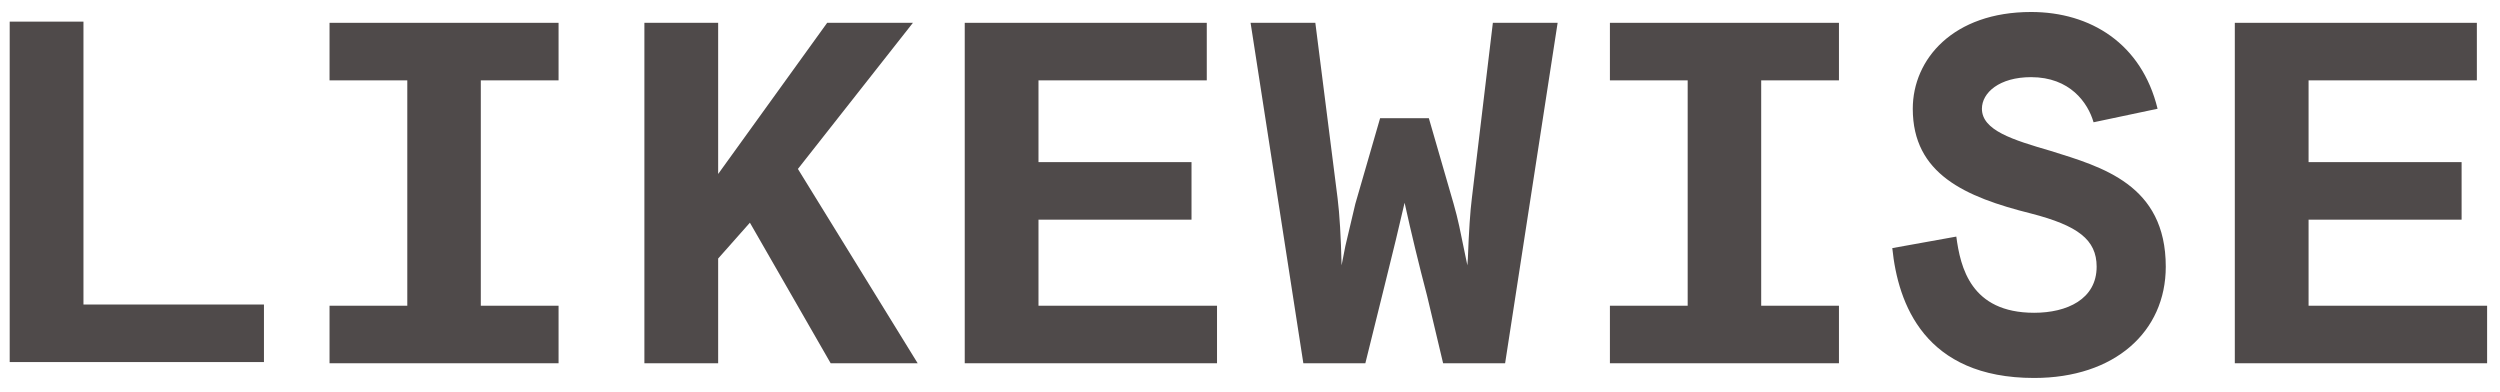
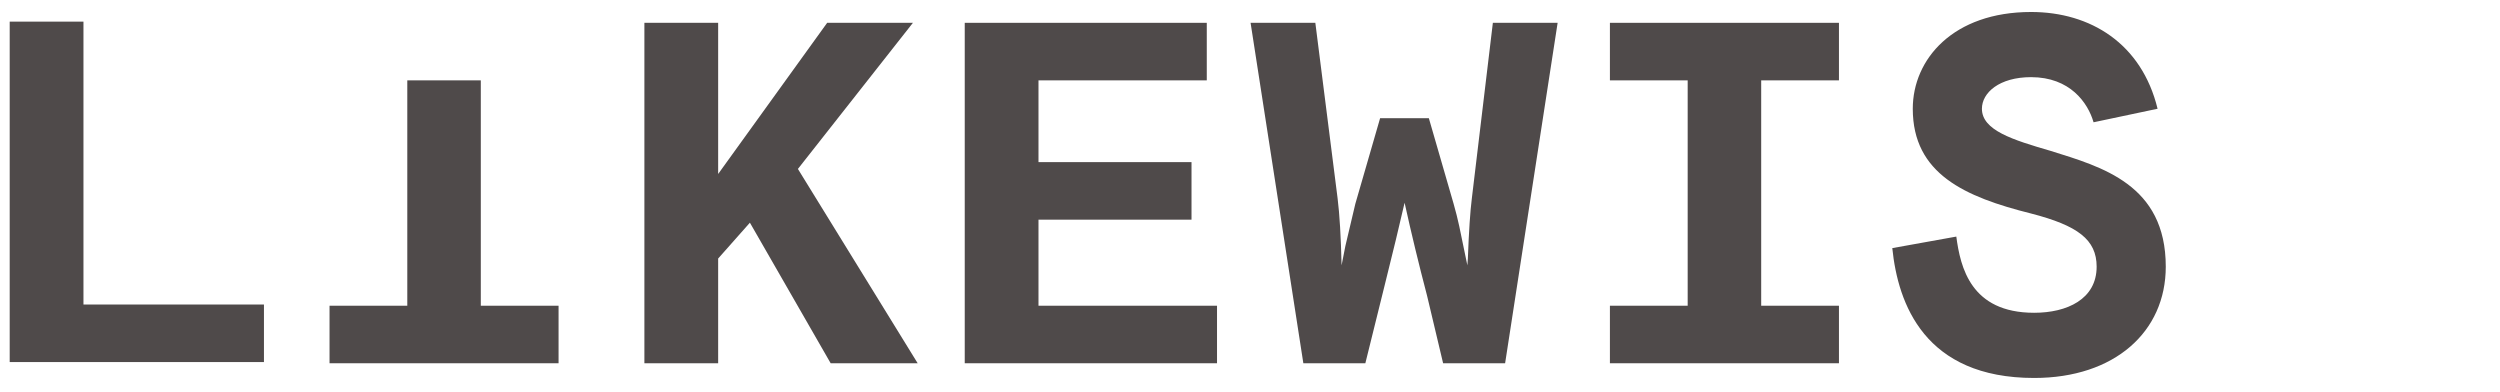
<svg xmlns="http://www.w3.org/2000/svg" width="172" height="27" viewBox="0 0 172 27" fill="none">
-   <path fill-rule="evenodd" clip-rule="evenodd" d="M22.672 1.57H38.429V5.529H33.079V21.034H38.429V24.992H22.672V21.034H28.022V5.529H22.672V1.57Z" fill="#4F4A4A" />
+   <path fill-rule="evenodd" clip-rule="evenodd" d="M22.672 1.57V5.529H33.079V21.034H38.429V24.992H22.672V21.034H28.022V5.529H22.672V1.57Z" fill="#4F4A4A" />
  <path fill-rule="evenodd" clip-rule="evenodd" d="M57.15 24.992L51.593 15.321L49.409 17.787V24.992H44.334V1.57H49.409V11.97L56.909 1.57H62.809L54.896 11.623L63.136 24.992H57.15Z" fill="#4F4A4A" />
  <path fill-rule="evenodd" clip-rule="evenodd" d="M66.374 24.992V1.57H83.026V5.529H71.448V11.154H81.976V15.113H71.448V21.034H83.731V24.992H66.374Z" fill="#4F4A4A" />
  <path fill-rule="evenodd" clip-rule="evenodd" d="M103.552 24.992H99.286L98.185 20.357C97.611 18.169 97.095 16.033 96.636 13.95L96.034 16.502L95.278 19.575L93.936 24.992H89.67L86.04 1.57H90.495L92.026 13.637C92.164 14.748 92.256 16.288 92.301 18.256L92.559 16.936L93.248 14.019L94.951 8.133H98.305L100.008 14.019C100.157 14.54 100.286 15.052 100.395 15.556C100.504 16.059 100.691 16.96 100.954 18.256L100.989 17.787C101.058 15.923 101.149 14.54 101.264 13.637L102.709 1.57H107.165L103.552 24.992Z" fill="#4F4A4A" />
  <path fill-rule="evenodd" clip-rule="evenodd" d="M110.762 1.57H126.52V5.529H121.17V21.034H126.52V24.992H110.762V21.034H116.112V5.529H110.762V1.57Z" fill="#4F4A4A" />
  <path fill-rule="evenodd" clip-rule="evenodd" d="M134.594 16.277C134.876 18.381 135.581 21.519 139.95 21.519C142.205 21.519 144.249 20.588 144.249 18.347C144.249 16.484 142.945 15.518 139.739 14.69C135.193 13.552 131.599 11.966 131.599 7.482C131.599 4.067 134.383 0.825 139.739 0.825C143.826 0.825 147.349 2.998 148.441 7.482L144.037 8.413C143.649 7.068 142.416 5.308 139.739 5.308C137.554 5.308 136.356 6.378 136.356 7.482C136.356 8.965 138.47 9.62 141.078 10.379C144.601 11.483 149.005 12.689 149.005 18.347C149.005 22.83 145.482 26.004 139.95 26.004C132.41 26.004 130.578 20.899 130.19 17.07L134.594 16.277Z" fill="#4F4A4A" />
-   <path fill-rule="evenodd" clip-rule="evenodd" d="M153.755 24.992V1.57H170.408V5.529H158.83V11.154H169.358V15.113H158.83V21.034H171.113V24.992H153.755Z" fill="#4F4A4A" />
  <path fill-rule="evenodd" clip-rule="evenodd" d="M0.667 24.91V1.488H5.742V20.951H18.16V24.91H0.667Z" fill="#4F4A4A" />
</svg>